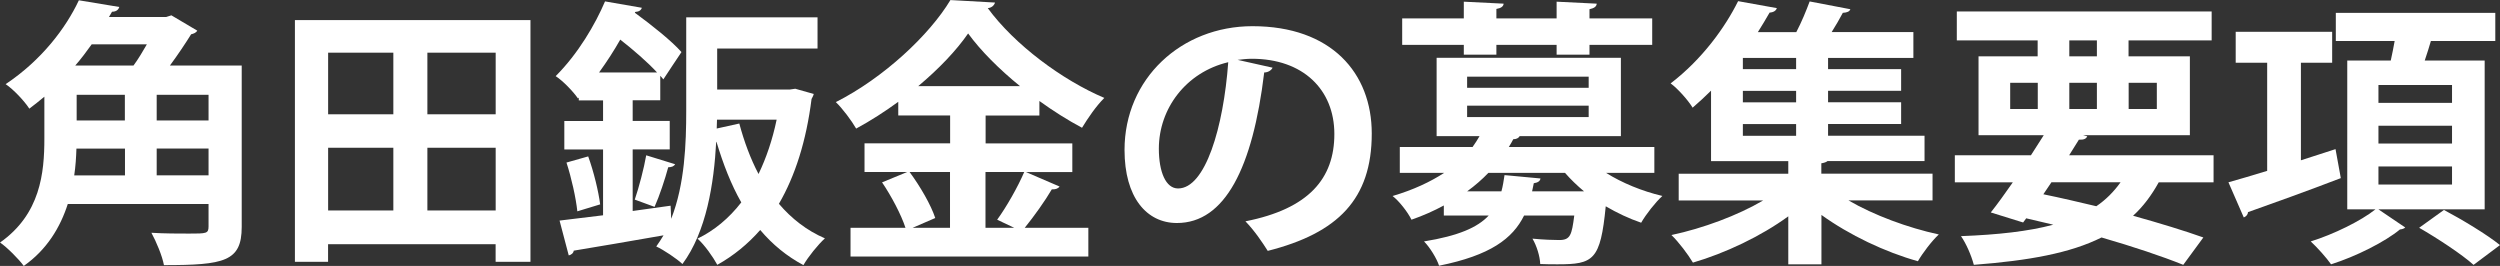
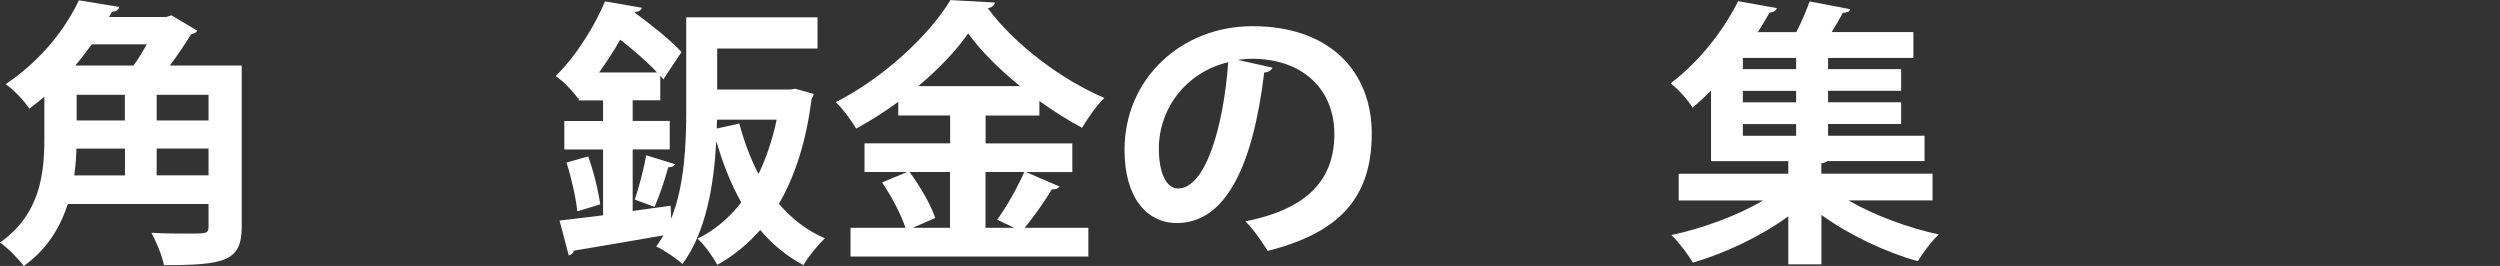
<svg xmlns="http://www.w3.org/2000/svg" id="_レイヤー_2" data-name="レイヤー 2" viewBox="0 0 430.47 45.79">
  <rect x="0" y="0" width="430.47" height="45.79" fill="#333333" stroke="none" />
  <defs>
    <style>
      .cls-1 {
        fill: #fff;
      }
    </style>
  </defs>
  <g id="_レイヤー_2-2" data-name="レイヤー 2">
    <g>
      <path class="cls-1" d="M41.62,11.28v27.79c0,5.95-2.98,6.58-13.39,6.58-.29-1.58-1.34-4.08-2.16-5.57,2.26.14,4.75.14,6.48.14,3.02,0,3.36,0,3.36-1.25v-3.84H11.67c-1.3,4.03-3.6,7.87-7.58,10.66-.77-1.1-2.93-3.26-4.08-4.03,6.96-4.9,7.63-12,7.63-17.91v-7.2c-.82.67-1.68,1.39-2.59,2.06-.86-1.34-2.78-3.36-4.08-4.22C7.15,10.37,11.33,4.85,13.58.05l6.96,1.15c-.14.48-.53.82-1.25.82l-.53.91h9.84l.91-.29,4.46,2.64c-.19.34-.62.53-1.06.62-.96,1.54-2.26,3.5-3.65,5.38h12.34ZM21.51,25.59h-8.35c-.05,1.49-.14,3.02-.38,4.61h8.74v-4.61ZM22.99,11.28c.82-1.11,1.58-2.4,2.3-3.65h-9.5c-.86,1.2-1.78,2.45-2.83,3.65h10.03ZM13.2,16.32v4.42h8.3v-4.42h-8.3ZM35.91,20.74v-4.42h-8.93v4.42h8.93ZM26.98,30.19h8.93v-4.61h-8.93v4.61Z" />
-       <path class="cls-1" d="M50.78,3.46h40.56v41.62h-6v-3.03h-28.85v3.03h-5.71V3.46ZM67.73,9.07h-11.23v10.61h11.23v-10.61ZM56.5,25.44v10.8h11.23v-10.8h-11.23ZM85.35,19.68v-10.61h-11.76v10.61h11.76ZM73.59,36.24h11.76v-10.8h-11.76v10.8Z" />
      <path class="cls-1" d="M136.9,15.27l3.22.91c-.1.38-.24.58-.38.86-.91,7.25-2.83,13.25-5.62,18.05,2.16,2.54,4.8,4.61,7.92,5.95-1.2,1.1-2.88,3.17-3.7,4.61-2.88-1.54-5.33-3.55-7.44-6.05-2.11,2.4-4.56,4.42-7.39,6-.72-1.34-2.21-3.46-3.41-4.51,2.88-1.39,5.42-3.5,7.54-6.24-1.78-3.12-3.12-6.62-4.27-10.42h-.05c-.38,7.15-1.68,15.46-5.81,21.03-.96-.91-3.26-2.45-4.51-3.02.43-.62.86-1.25,1.25-1.92-5.81,1.01-11.62,2.02-15.46,2.64-.05.43-.43.72-.86.82l-1.58-6,7.49-.91v-11.33h-6.67v-4.9h6.67v-3.55h-4.18v-.48l-.14.14c-.86-1.25-2.64-3.07-3.84-3.84,3.89-3.89,6.82-8.93,8.5-12.87l6.34,1.1c-.14.43-.48.67-1.15.72l-.05.14c2.88,2.11,6.34,4.85,8.02,6.77-1.15,1.73-2.16,3.22-3.12,4.7-.14-.19-.34-.43-.53-.62v4.22h-4.75v3.55h6.38v4.9h-6.38v10.61l6.53-.91.1,2.26c2.35-5.95,2.59-13.01,2.59-18.63V2.98h22.61v5.38h-17.28v7.06h12.48l.96-.14ZM99.41,36.39c-.24-2.3-1.01-5.76-1.87-8.4l3.74-1.06c.96,2.64,1.78,6.05,2.06,8.26l-3.94,1.2ZM113.14,12.48c-1.63-1.78-4.08-3.89-6.34-5.66-1.06,1.87-2.26,3.74-3.65,5.66h9.98ZM116.26,28.27c-.19.34-.58.53-1.2.53-.53,1.97-1.49,4.9-2.35,6.82l-3.41-1.25c.72-2.11,1.58-5.38,1.97-7.63l4.99,1.54ZM123.41,22.13l3.89-.86c.82,3.07,1.92,6.05,3.31,8.69,1.34-2.78,2.4-5.9,3.12-9.36h-10.27l-.05,1.54Z" />
      <path class="cls-1" d="M176.64,29.62l5.81,2.5c-.24.34-.72.53-1.34.48-1.15,1.97-3.07,4.66-4.66,6.62h10.95v4.95h-40.95v-4.95h9.46c-.72-2.21-2.4-5.42-4.03-7.82l4.32-1.78h-7.34v-4.94h14.74v-4.8h-8.93v-2.35c-2.3,1.68-4.75,3.26-7.25,4.61-.77-1.34-2.35-3.46-3.5-4.56,8.26-4.18,16.13-11.57,19.73-17.57l7.68.43c-.14.48-.58.91-1.25.96,4.61,6.29,12.82,12.39,20.07,15.46-1.44,1.44-2.78,3.41-3.84,5.14-2.45-1.3-4.94-2.88-7.34-4.61v2.5h-9.26v4.8h14.93v4.94h-7.97ZM163.58,29.62h-6.96c1.82,2.45,3.7,5.71,4.42,7.92l-3.89,1.68h6.43v-9.6ZM175.63,14.83c-3.6-2.93-6.77-6.1-8.93-9.07-2.02,2.93-5.04,6.1-8.59,9.07h17.52ZM171.7,37.83c1.58-2.16,3.55-5.62,4.66-8.21h-6.67v9.6h4.94l-2.93-1.39Z" />
      <path class="cls-1" d="M219.12,11.66c-.19.43-.77.82-1.44.82-1.97,16.42-6.77,25.92-15.03,25.92-5.23,0-9.02-4.42-9.02-12.58,0-12.29,9.79-21.31,22.03-21.31,13.58,0,20.54,8.06,20.54,18.48,0,11.28-5.81,17.14-17.91,20.21-.91-1.44-2.26-3.46-3.84-5.09,10.94-2.16,15.31-7.39,15.31-15.03s-5.38-12.96-14.21-12.96c-.86,0-1.63.1-2.45.19l6,1.34ZM211.49,10.71c-7.3,1.73-11.95,8.02-11.95,14.88,0,4.03,1.2,6.86,3.31,6.86,4.7,0,7.82-10.51,8.64-21.75Z" />
-       <path class="cls-1" d="M284.84,29.76h-8.3c2.74,1.73,6.24,3.17,9.7,3.98-1.2,1.1-2.83,3.17-3.65,4.61-2.11-.72-4.13-1.68-6.1-2.83-.91,9.31-2.11,9.99-8.3,9.99-.91,0-1.92,0-2.98-.05-.05-1.34-.62-3.17-1.34-4.37,1.92.19,3.79.24,4.61.24,1.92,0,2.16-.86,2.59-4.22h-8.64c-1.97,3.98-5.81,6.86-14.64,8.64-.38-1.2-1.58-3.17-2.59-4.18,5.91-.96,9.22-2.4,11.14-4.46h-7.73v-1.73c-1.68.91-3.5,1.73-5.57,2.45-.62-1.29-2.16-3.26-3.26-4.08,3.6-1.06,6.53-2.45,8.88-3.98h-7.63v-4.46h12.53c.43-.62.86-1.25,1.2-1.87h-7.39v-13.49h31.73v13.49h-17.43c-.19.34-.58.53-1.1.53-.24.43-.48.91-.77,1.34h25.06v4.46ZM252.05,9.41v-1.68h-10.61V3.17h10.61V.29l6.86.34c-.05.48-.43.77-1.25.91v1.63h10.37V.29l6.91.34c-.05.48-.38.77-1.25.96v1.58h10.8v4.56h-10.8v1.68h-5.66v-1.68h-10.37v1.68h-5.62ZM252.62,13.2v1.92h20.93v-1.92h-20.93ZM252.62,18.19v1.97h20.93v-1.97h-20.93ZM258.53,32.93c.24-.86.38-1.78.53-2.78l6.19.58c-.05.43-.43.72-1.15.82l-.29,1.39h8.93c-1.2-1.01-2.3-2.06-3.26-3.17h-13.2c-1.06,1.1-2.26,2.16-3.65,3.17h5.9Z" />
      <path class="cls-1" d="M332.79,34.51h-14.5c4.37,2.54,10.18,4.7,15.55,5.86-1.2,1.1-2.83,3.26-3.6,4.61-5.66-1.58-11.81-4.51-16.61-7.97v8.5h-5.71v-8.26c-4.75,3.46-10.85,6.34-16.42,7.97-.82-1.39-2.45-3.55-3.7-4.75,5.42-1.15,11.38-3.36,15.79-5.95h-14.54v-4.61h18.87v-2.16h-13.3v-12.14c-1.01,1.01-2.06,1.97-3.17,2.93-.82-1.34-2.59-3.31-3.79-4.18,5.47-4.18,9.41-9.7,11.62-14.16l6.67,1.2c-.14.43-.53.72-1.25.77-.62,1.1-1.3,2.21-2.02,3.36h6.62c.91-1.73,1.73-3.74,2.3-5.28l7.01,1.34c-.14.38-.53.58-1.3.62-.53,1.01-1.2,2.16-1.92,3.31h14.07v4.46h-14.69v1.92h12.58v3.74h-12.58v1.97h12.58v3.74h-12.58v2.02h16.61v4.37h-16.71c-.24.19-.53.29-1.06.38v1.78h19.15v4.61ZM309.27,11.9v-1.92h-9.17v1.92h9.17ZM309.27,17.62v-1.97h-9.17v1.97h9.17ZM300.1,21.36v2.02h9.17v-2.02h-9.17Z" />
-       <path class="cls-1" d="M381.17,31.39h-9.46c-1.25,2.26-2.69,4.18-4.42,5.76,4.66,1.3,8.88,2.59,12.1,3.74l-3.46,4.71c-3.7-1.49-8.59-3.12-14.07-4.71-5.38,2.69-12.48,3.98-21.99,4.71-.43-1.63-1.34-3.7-2.21-4.94,6.34-.24,11.62-.82,15.89-1.97-1.54-.38-3.12-.72-4.66-1.1l-.53.72-5.57-1.73c1.15-1.44,2.45-3.26,3.79-5.18h-9.98v-4.66h13.1l2.21-3.46h-11.23v-13.58h10.18v-2.74h-13.92V1.97h43.88v4.99h-14.31v2.74h10.56v13.58h-18.39l.72.19c-.19.43-.58.62-1.44.58l-1.68,2.69h24.87v4.66ZM346.13,14.26v4.51h4.75v-4.51h-4.75ZM353.23,31.39l-1.39,2.06c3.02.62,6.1,1.34,9.12,2.06,1.63-1.1,3.02-2.5,4.18-4.13h-11.9ZM356.31,6.96v2.74h4.75v-2.74h-4.75ZM356.31,18.77h4.75v-4.51h-4.75v4.51ZM371.38,14.26h-4.85v4.51h4.85v-4.51Z" />
-       <path class="cls-1" d="M402.15,25.68l.91,4.99c-5.76,2.21-11.91,4.42-15.99,5.86,0,.43-.34.77-.72.91l-2.64-6.05c1.87-.53,4.18-1.2,6.67-1.97V10.8h-5.42v-5.33h16.61v5.33h-5.38v16.8l5.95-1.92ZM427.83,36.05h-18.29l4.61,3.12c-.19.19-.48.29-.91.34-2.54,2.11-7.58,4.66-11.86,6-.77-1.1-2.35-2.88-3.5-3.94,3.89-1.2,8.69-3.55,11.14-5.52h-4.85V10.42h7.49c.24-1.1.48-2.26.67-3.36h-10.13V2.21h27.46v4.85h-11.09c-.29,1.01-.67,2.21-1.06,3.36h10.32v25.63ZM409.54,14.64v3.07h12.67v-3.07h-12.67ZM409.54,21.65v3.07h12.67v-3.07h-12.67ZM409.54,28.66v3.12h12.67v-3.12h-12.67ZM425.91,45.6c-1.97-1.78-6.19-4.56-9.36-6.38l4.27-3.07c3.07,1.63,7.39,4.22,9.65,6.05l-4.56,3.41Z" />
    </g>
  </g>
</svg>